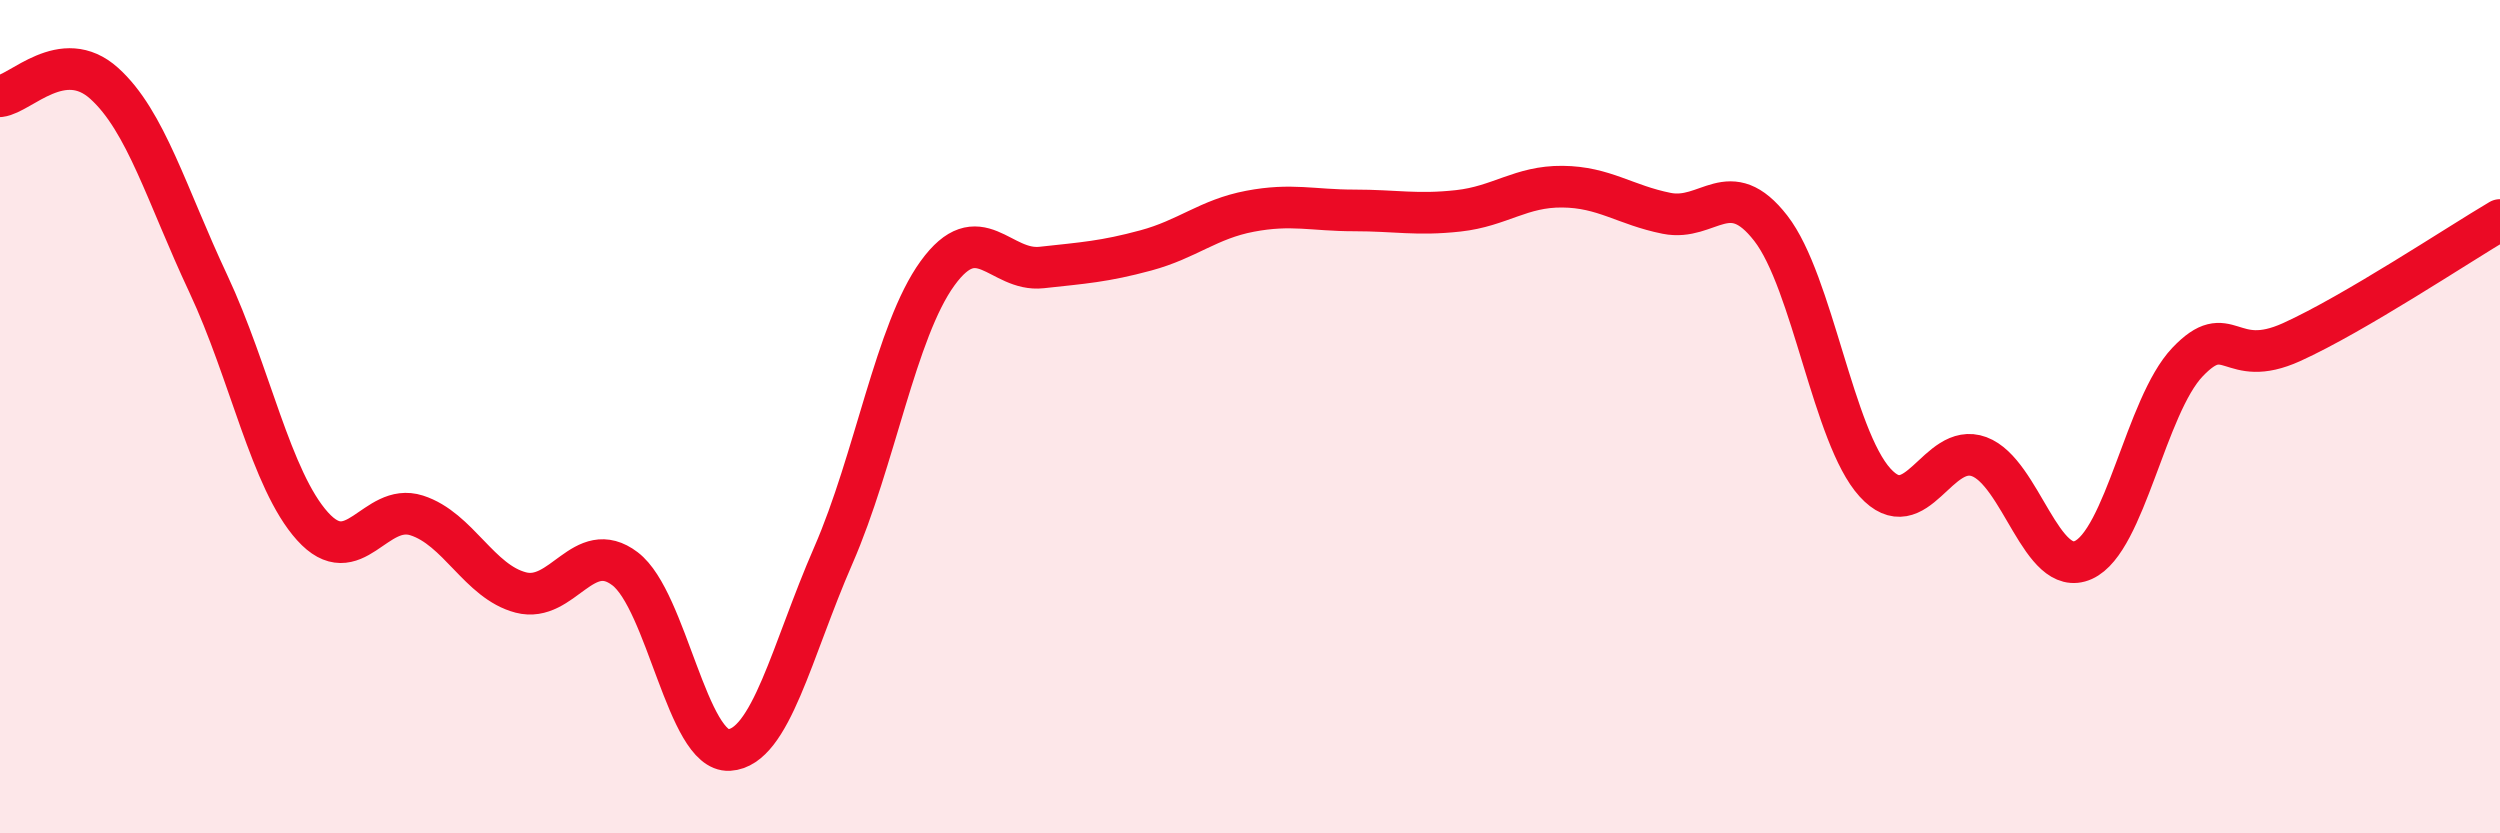
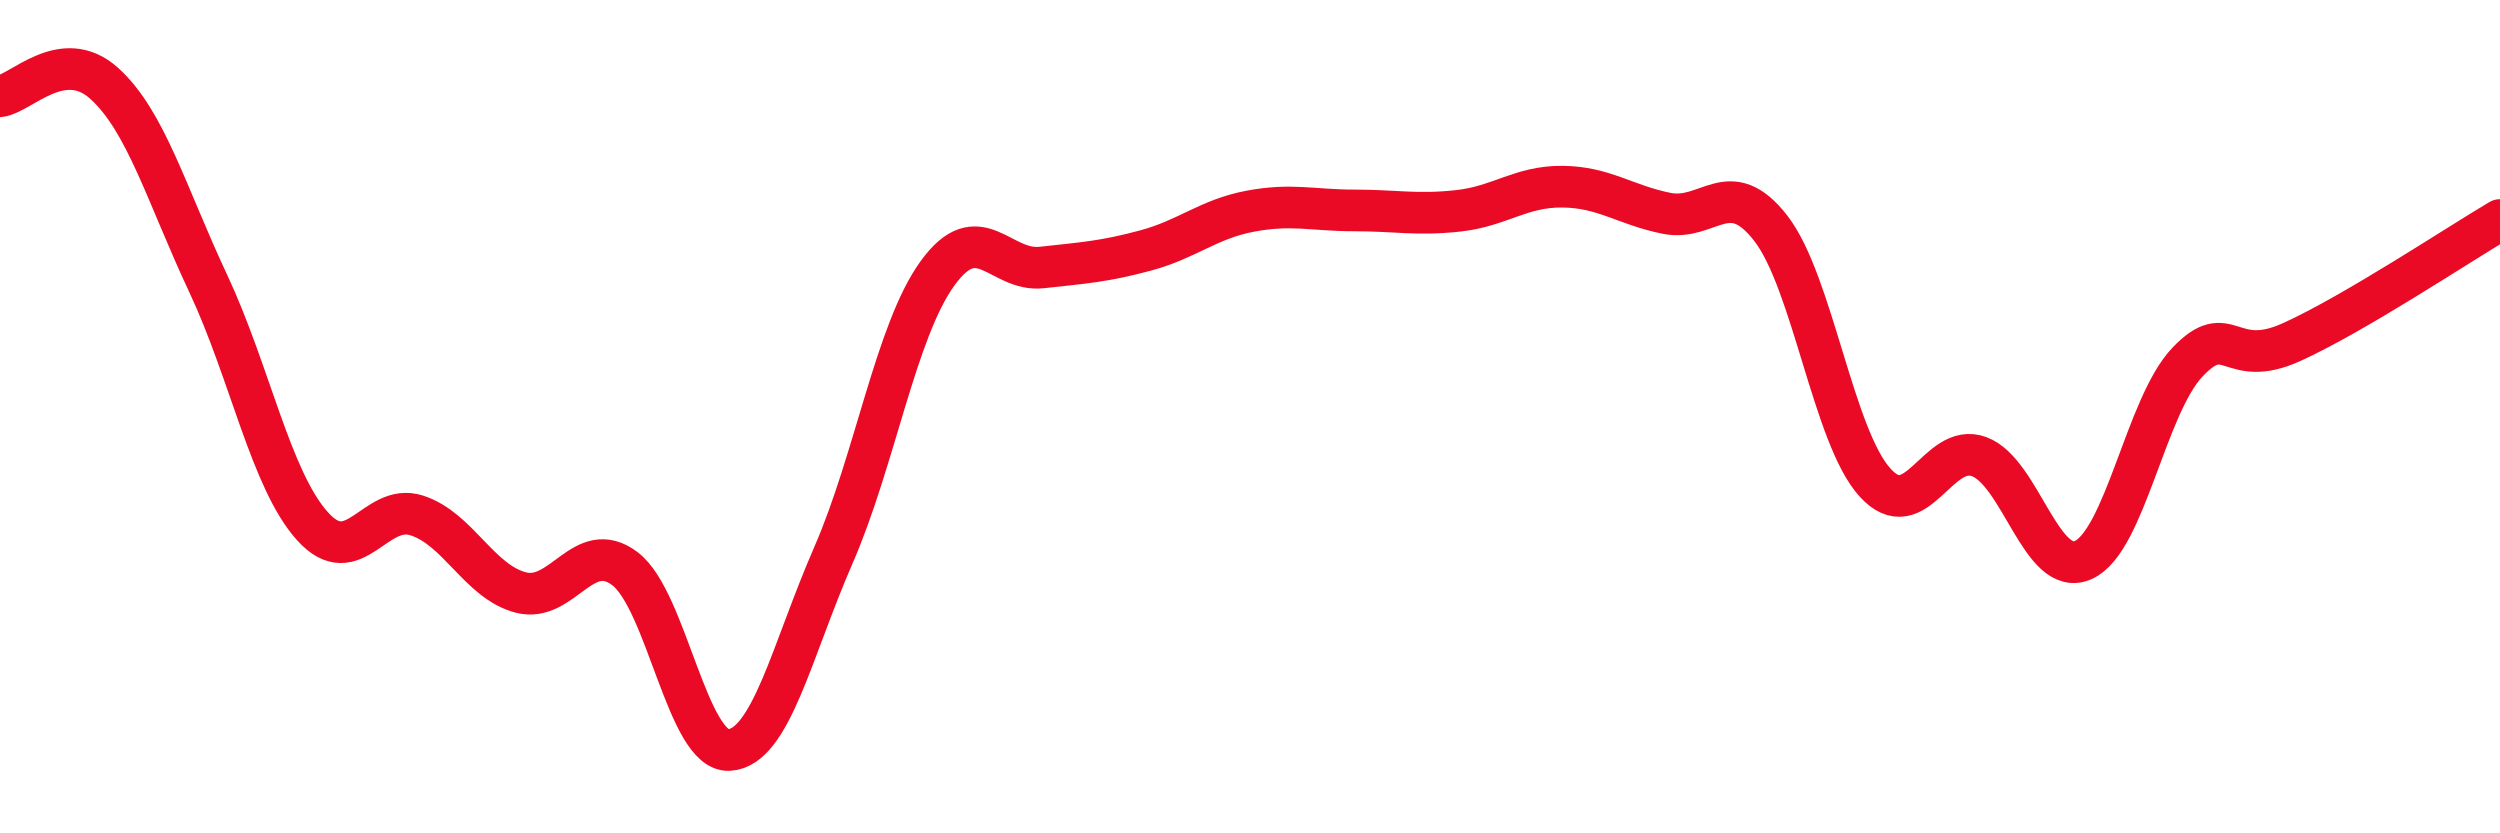
<svg xmlns="http://www.w3.org/2000/svg" width="60" height="20" viewBox="0 0 60 20">
-   <path d="M 0,2.31 C 0.5,2.25 1.5,1.1 2.5,2 C 3.5,2.9 4,4.68 5,6.81 C 6,8.94 6.5,11.52 7.5,12.63 C 8.5,13.74 9,12.05 10,12.37 C 11,12.69 11.5,13.96 12.5,14.22 C 13.5,14.48 14,12.89 15,13.65 C 16,14.41 16.5,18.06 17.5,18 C 18.5,17.94 19,15.62 20,13.33 C 21,11.04 21.5,7.94 22.5,6.56 C 23.5,5.18 24,6.53 25,6.42 C 26,6.31 26.5,6.28 27.5,6.01 C 28.5,5.74 29,5.26 30,5.07 C 31,4.88 31.5,5.05 32.5,5.05 C 33.5,5.05 34,5.17 35,5.06 C 36,4.95 36.5,4.47 37.5,4.48 C 38.5,4.49 39,4.92 40,5.12 C 41,5.32 41.5,4.19 42.5,5.48 C 43.5,6.77 44,10.48 45,11.58 C 46,12.68 46.5,10.59 47.5,10.96 C 48.5,11.33 49,13.89 50,13.44 C 51,12.99 51.5,9.74 52.5,8.69 C 53.5,7.64 53.5,8.89 55,8.21 C 56.5,7.53 59,5.87 60,5.28L60 20L0 20Z" fill="#EB0A25" opacity="0.1" stroke-linecap="round" stroke-linejoin="round" />
  <path d="M 0,2.31 C 0.5,2.25 1.5,1.1 2.5,2 C 3.5,2.9 4,4.68 5,6.81 C 6,8.94 6.5,11.52 7.5,12.63 C 8.5,13.74 9,12.05 10,12.37 C 11,12.69 11.5,13.96 12.5,14.22 C 13.5,14.48 14,12.89 15,13.65 C 16,14.41 16.5,18.06 17.5,18 C 18.5,17.94 19,15.62 20,13.33 C 21,11.04 21.5,7.94 22.5,6.56 C 23.5,5.18 24,6.53 25,6.42 C 26,6.31 26.5,6.28 27.5,6.01 C 28.5,5.74 29,5.26 30,5.07 C 31,4.88 31.5,5.05 32.5,5.05 C 33.5,5.05 34,5.17 35,5.06 C 36,4.95 36.5,4.47 37.5,4.48 C 38.5,4.49 39,4.92 40,5.12 C 41,5.32 41.5,4.19 42.5,5.48 C 43.5,6.77 44,10.48 45,11.58 C 46,12.68 46.5,10.59 47.5,10.96 C 48.5,11.33 49,13.89 50,13.44 C 51,12.99 51.5,9.74 52.5,8.69 C 53.5,7.64 53.5,8.89 55,8.21 C 56.5,7.53 59,5.87 60,5.28" stroke="#EB0A25" stroke-width="1" fill="none" stroke-linecap="round" stroke-linejoin="round" />
</svg>